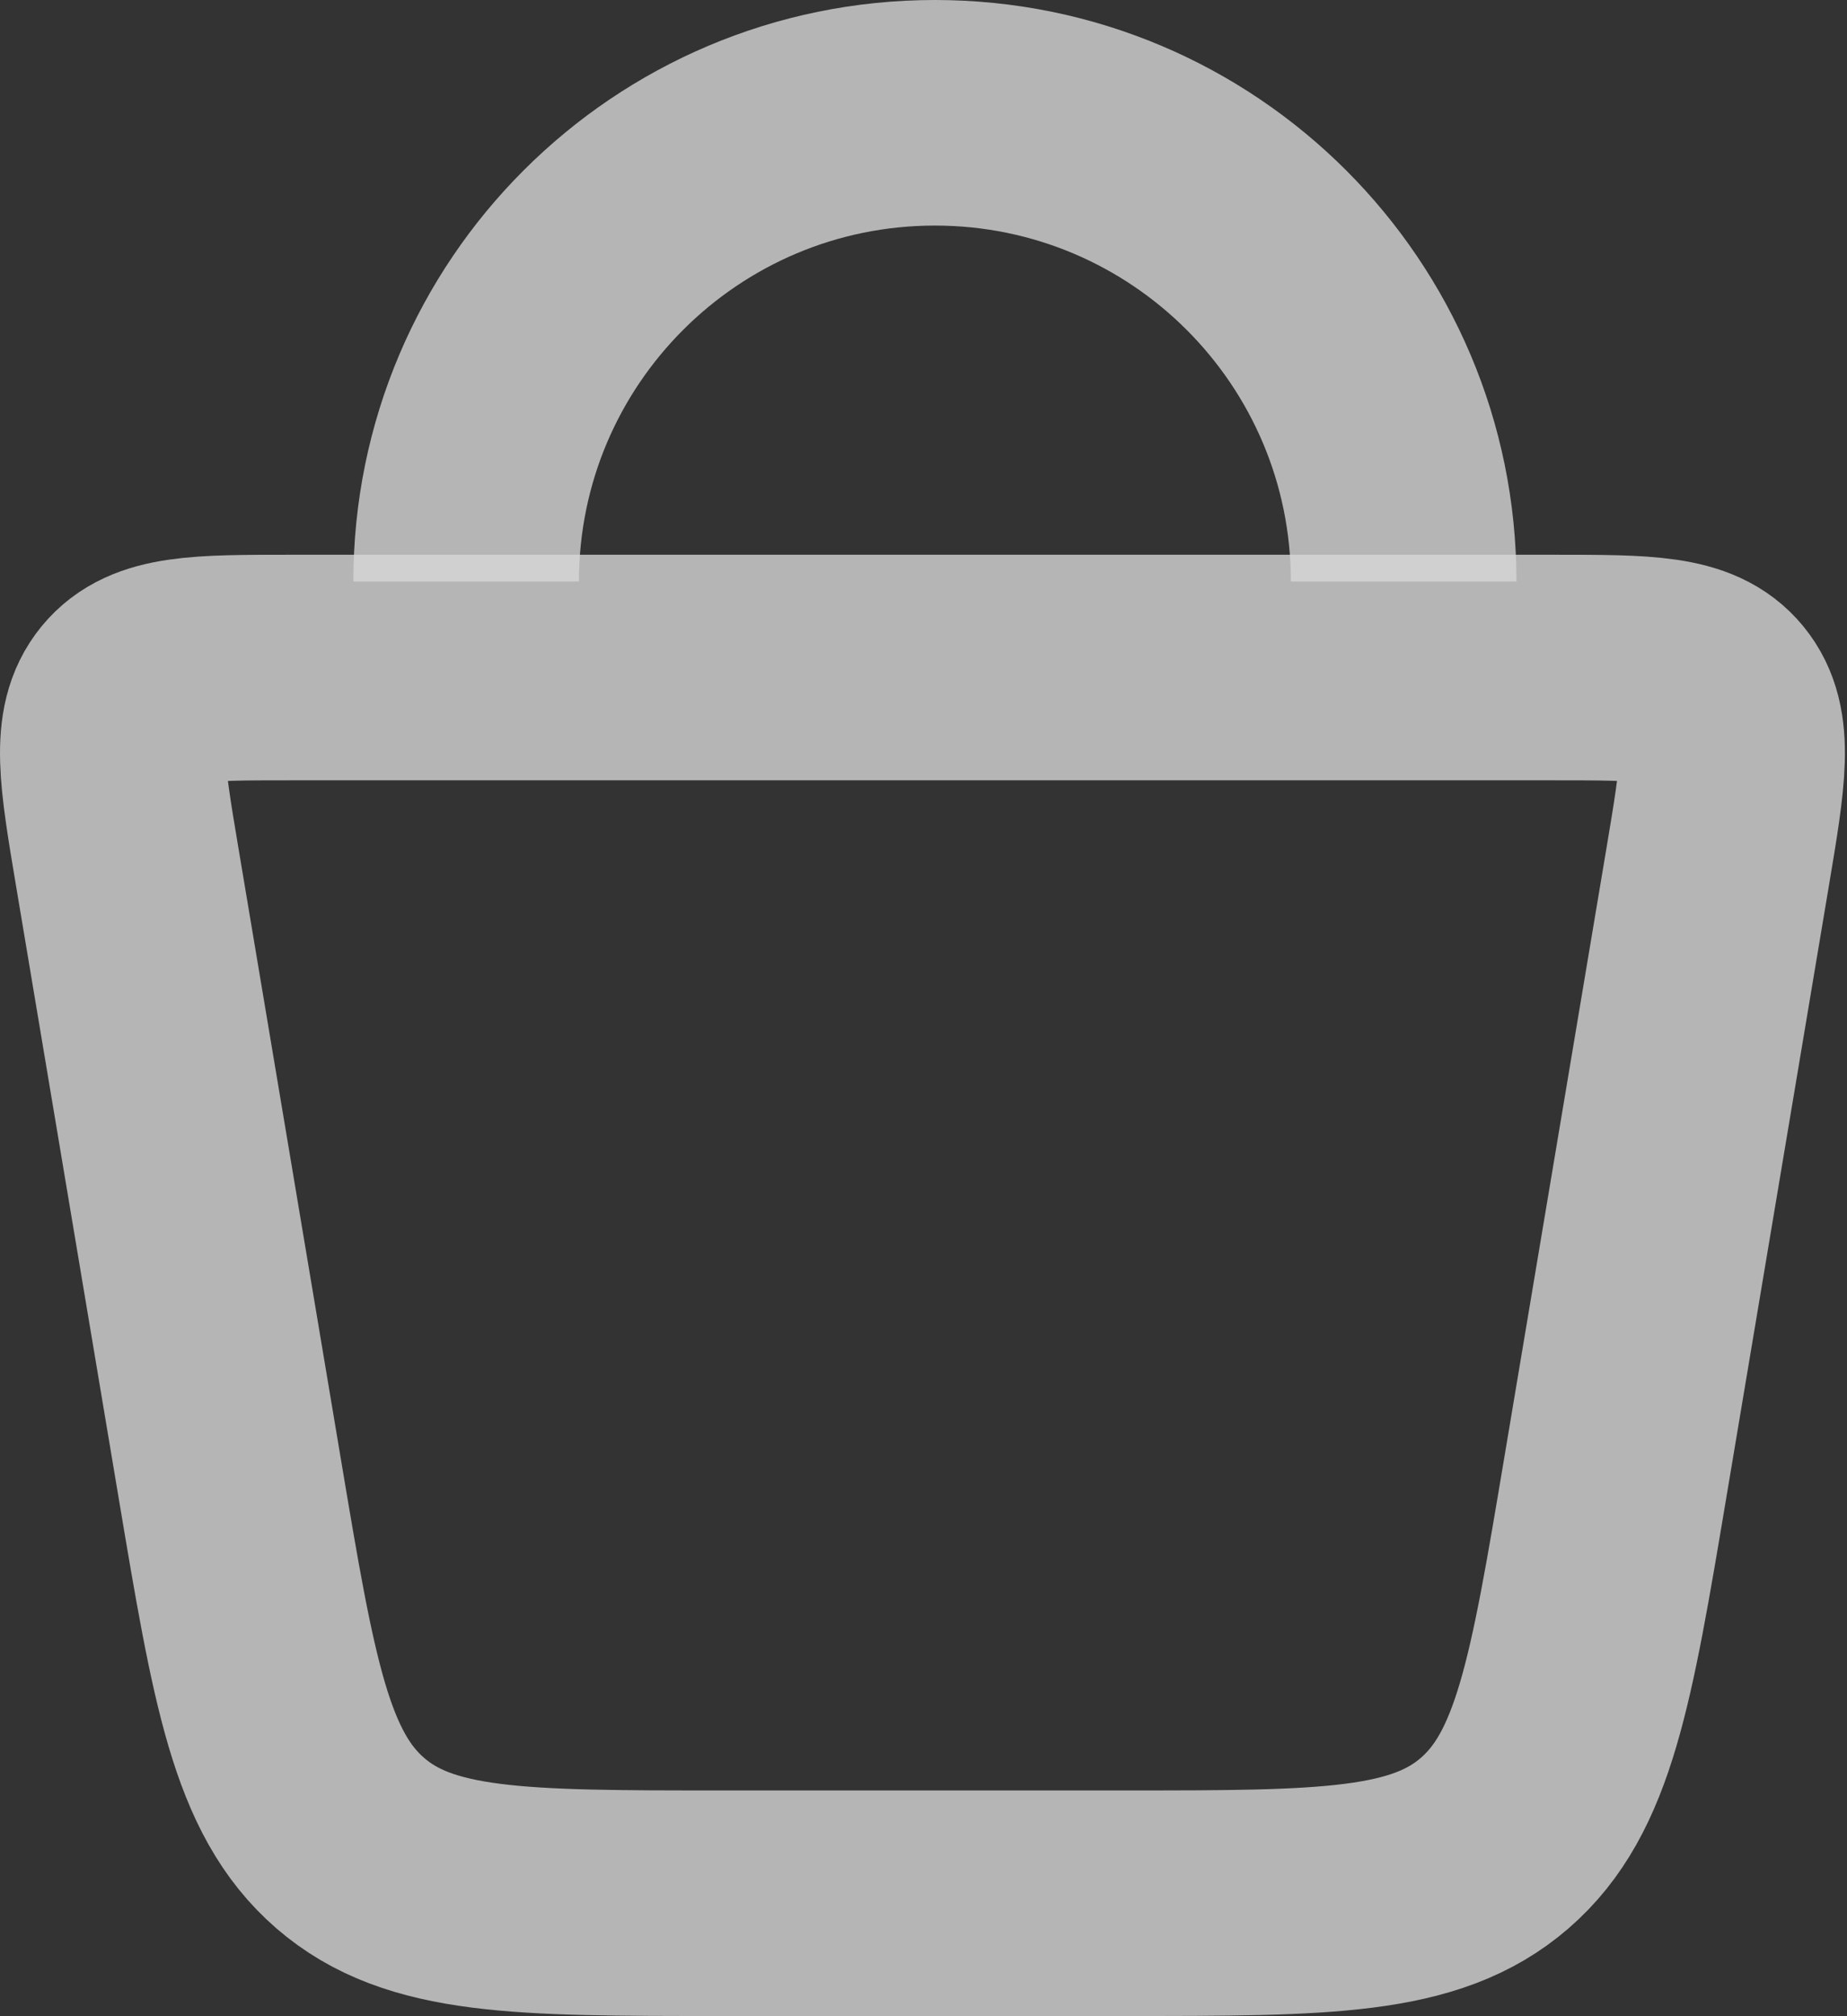
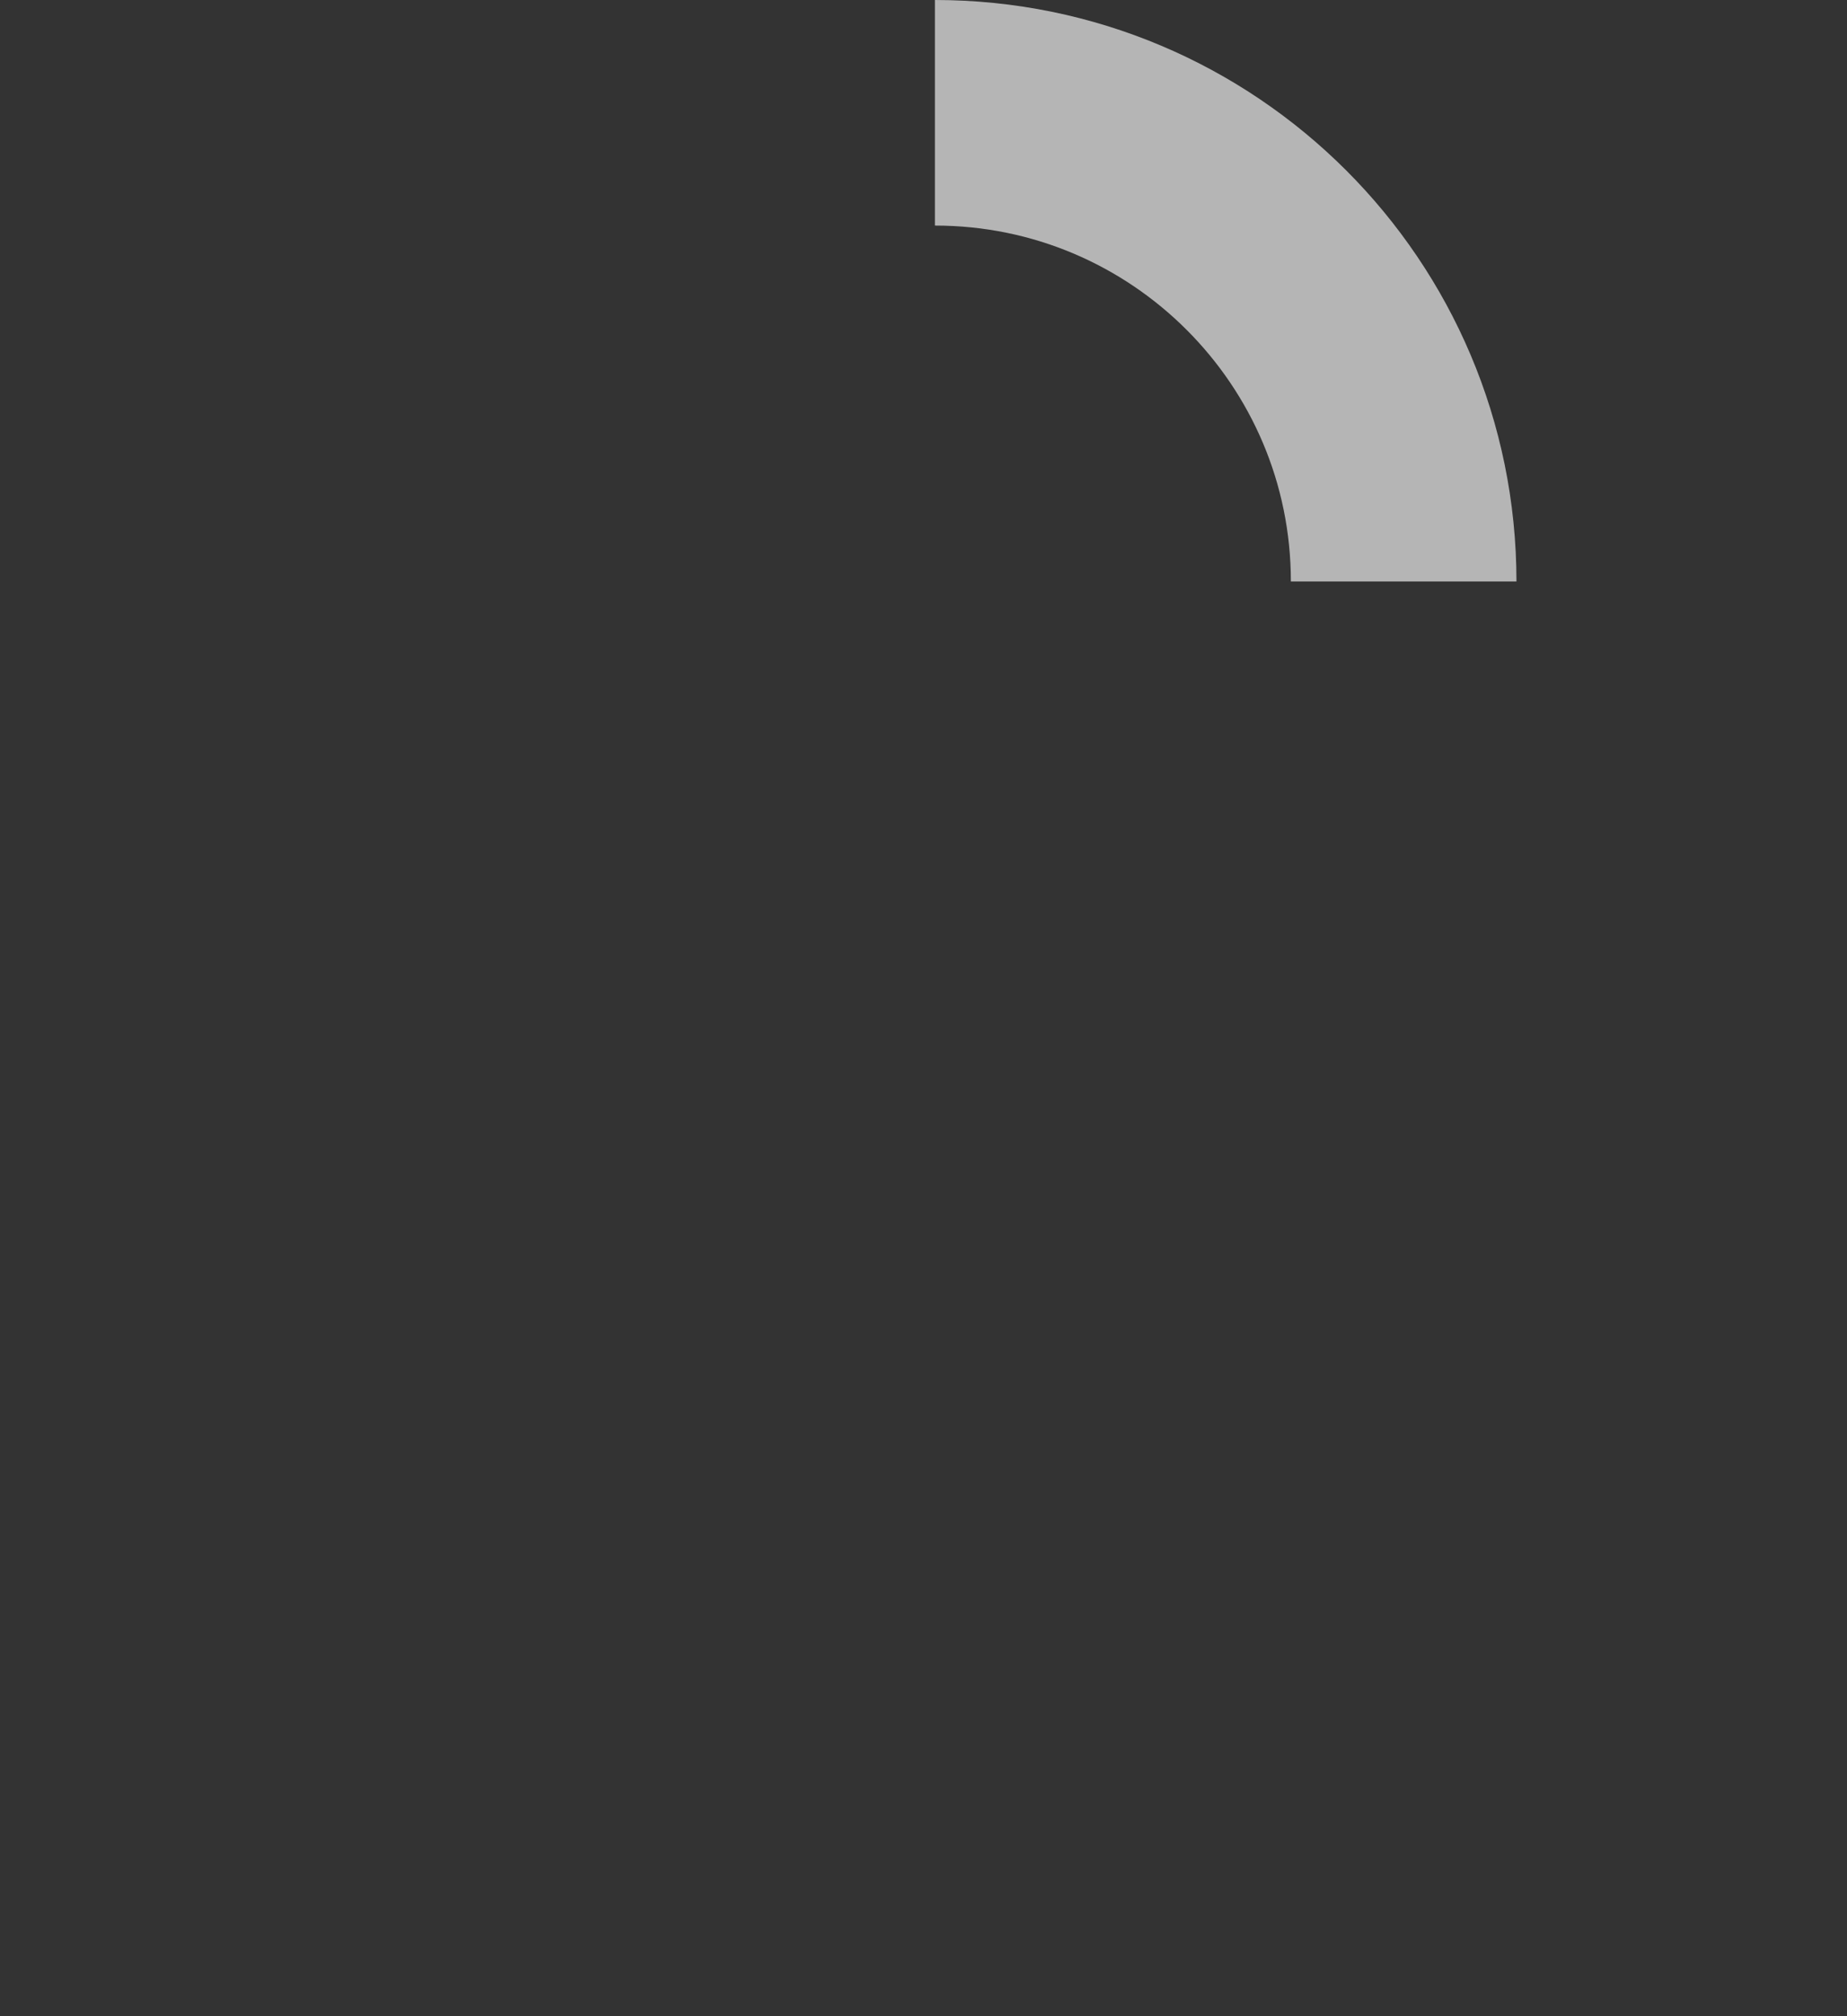
<svg xmlns="http://www.w3.org/2000/svg" width="131" height="143" viewBox="0 0 131 143" fill="none">
  <rect x="0" y="0" width="131" height="143" fill="#333333" stroke="none" />
  <g opacity="0.8">
-     <path opacity="0.8" d="M16.299 104.893L9.024 61.494C7.924 54.932 7.374 51.651 9.135 49.5C10.896 47.35 14.133 47.35 20.607 47.35H110.245C116.719 47.35 119.956 47.35 121.717 49.5C123.478 51.651 122.928 54.932 121.828 61.494L114.553 104.893C112.142 119.278 110.936 126.47 106.013 130.735C101.09 135 93.994 135 79.802 135H51.05C36.858 135 29.762 135 24.839 130.735C19.916 126.47 18.71 119.278 16.299 104.893Z" stroke="white" stroke-width="16" />
-     <path opacity="0.8" d="M99.556 41.247C99.556 22.885 84.671 8 66.309 8C47.947 8 33.062 22.885 33.062 41.247" stroke="white" stroke-width="16" />
+     <path opacity="0.8" d="M99.556 41.247C99.556 22.885 84.671 8 66.309 8" stroke="white" stroke-width="16" />
  </g>
</svg>